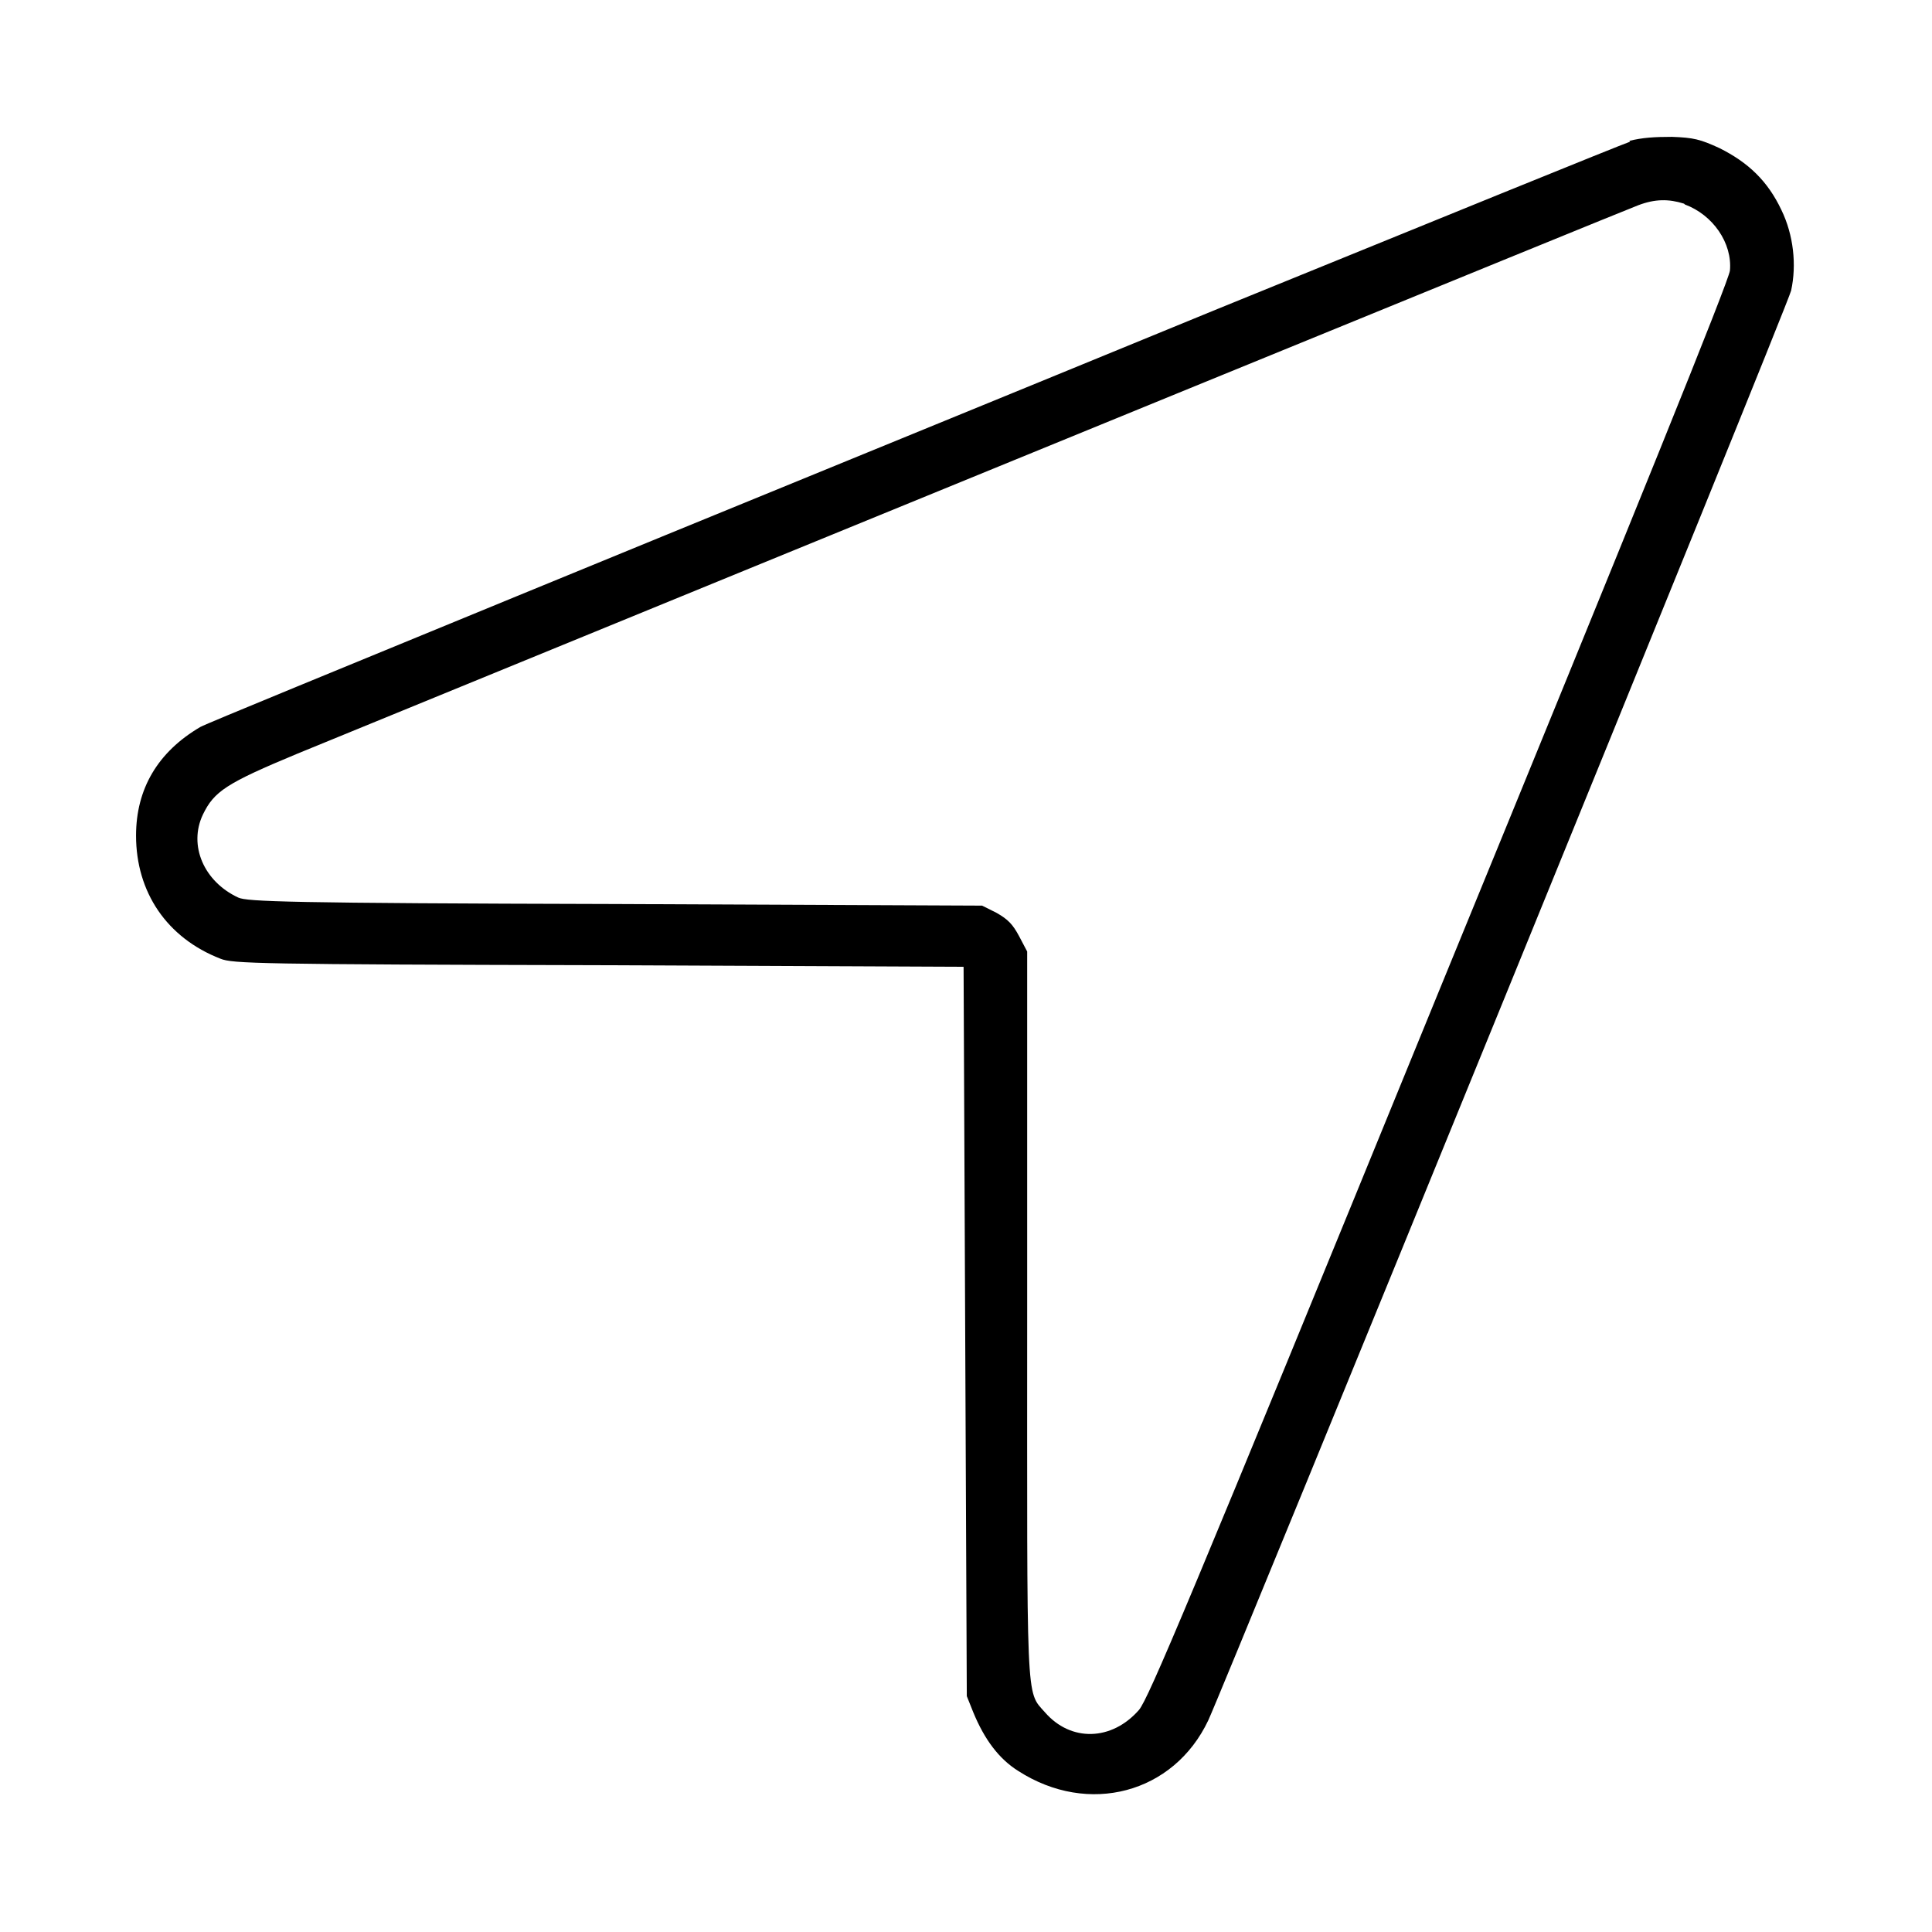
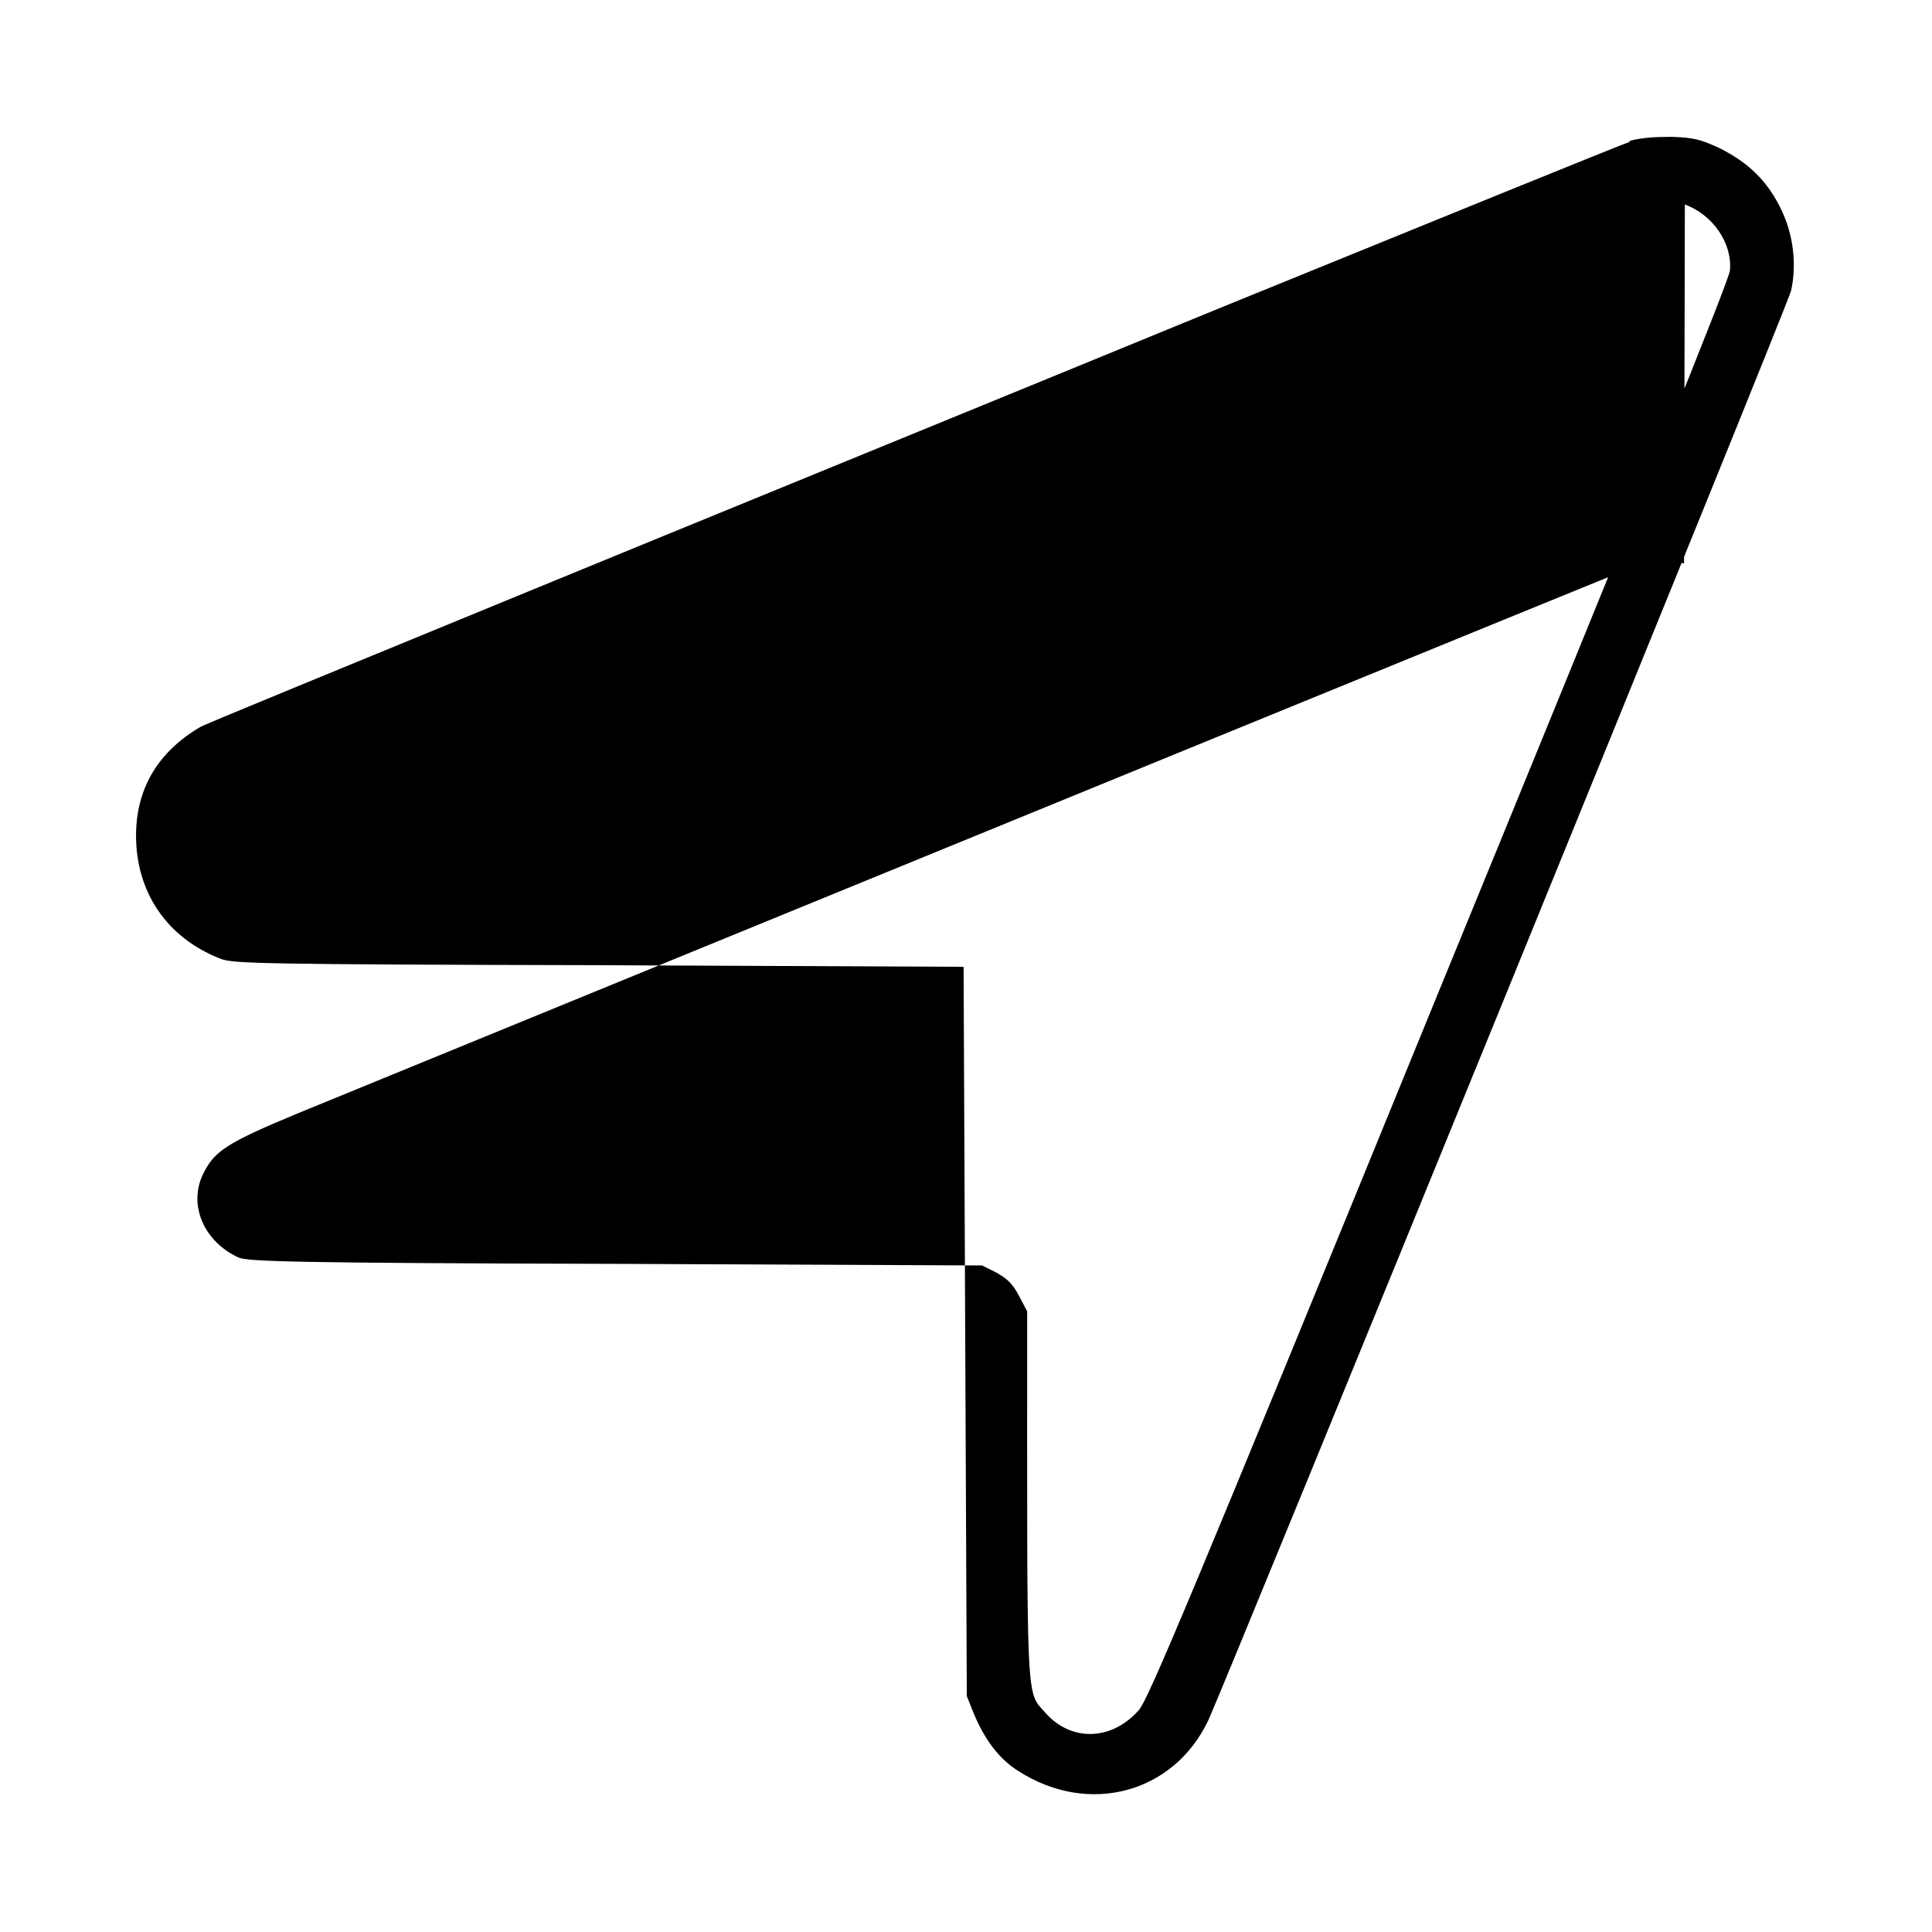
<svg xmlns="http://www.w3.org/2000/svg" id="Layer_1" version="1.1" viewBox="0 0 24 24">
-   <path d="M20.25,1.76c-.12.04-2.43.98-5.13,2.08-2.7,1.11-6.62,2.71-8.71,3.57s-3.85,1.58-3.92,1.62c-.53.31-.8.77-.8,1.35,0,.7.38,1.27,1.05,1.53.15.06.46.07,4.7.08l4.53.02.02,4.53.02,4.53.08.2c.14.34.32.58.56.73.87.56,1.93.28,2.36-.63.2-.43,7.2-17.58,7.24-17.76.07-.32.03-.69-.12-1-.17-.36-.41-.59-.77-.77-.24-.11-.32-.13-.59-.14-.22,0-.37.01-.53.05ZM20.93,2.54c.35.13.59.48.56.82-.01.12-1.15,2.94-3.61,8.94-3.15,7.71-3.61,8.79-3.73,8.94-.34.39-.85.4-1.17.03-.24-.27-.22-.05-.22-4.98v-4.47l-.1-.19c-.08-.15-.14-.21-.28-.29l-.18-.09-4.56-.02c-4.07-.01-4.57-.03-4.68-.08-.43-.2-.62-.65-.44-1.03.14-.29.29-.39,1.18-.76,7.1-2.91,16.51-6.76,16.65-6.81.21-.08.38-.08.57-.02Z" />
+   <path d="M20.25,1.76c-.12.04-2.43.98-5.13,2.08-2.7,1.11-6.62,2.71-8.71,3.57s-3.85,1.58-3.92,1.62c-.53.31-.8.77-.8,1.35,0,.7.38,1.27,1.05,1.53.15.06.46.07,4.7.08l4.53.02.02,4.53.02,4.53.08.2c.14.34.32.58.56.73.87.56,1.93.28,2.36-.63.2-.43,7.2-17.58,7.24-17.76.07-.32.03-.69-.12-1-.17-.36-.41-.59-.77-.77-.24-.11-.32-.13-.59-.14-.22,0-.37.01-.53.05ZM20.93,2.54c.35.13.59.48.56.82-.01.12-1.15,2.94-3.61,8.94-3.15,7.71-3.61,8.79-3.73,8.94-.34.39-.85.4-1.17.03-.24-.27-.22-.05-.22-4.98l-.1-.19c-.08-.15-.14-.21-.28-.29l-.18-.09-4.56-.02c-4.07-.01-4.57-.03-4.68-.08-.43-.2-.62-.65-.44-1.03.14-.29.29-.39,1.18-.76,7.1-2.91,16.51-6.76,16.65-6.81.21-.08.38-.08.57-.02Z" />
</svg>